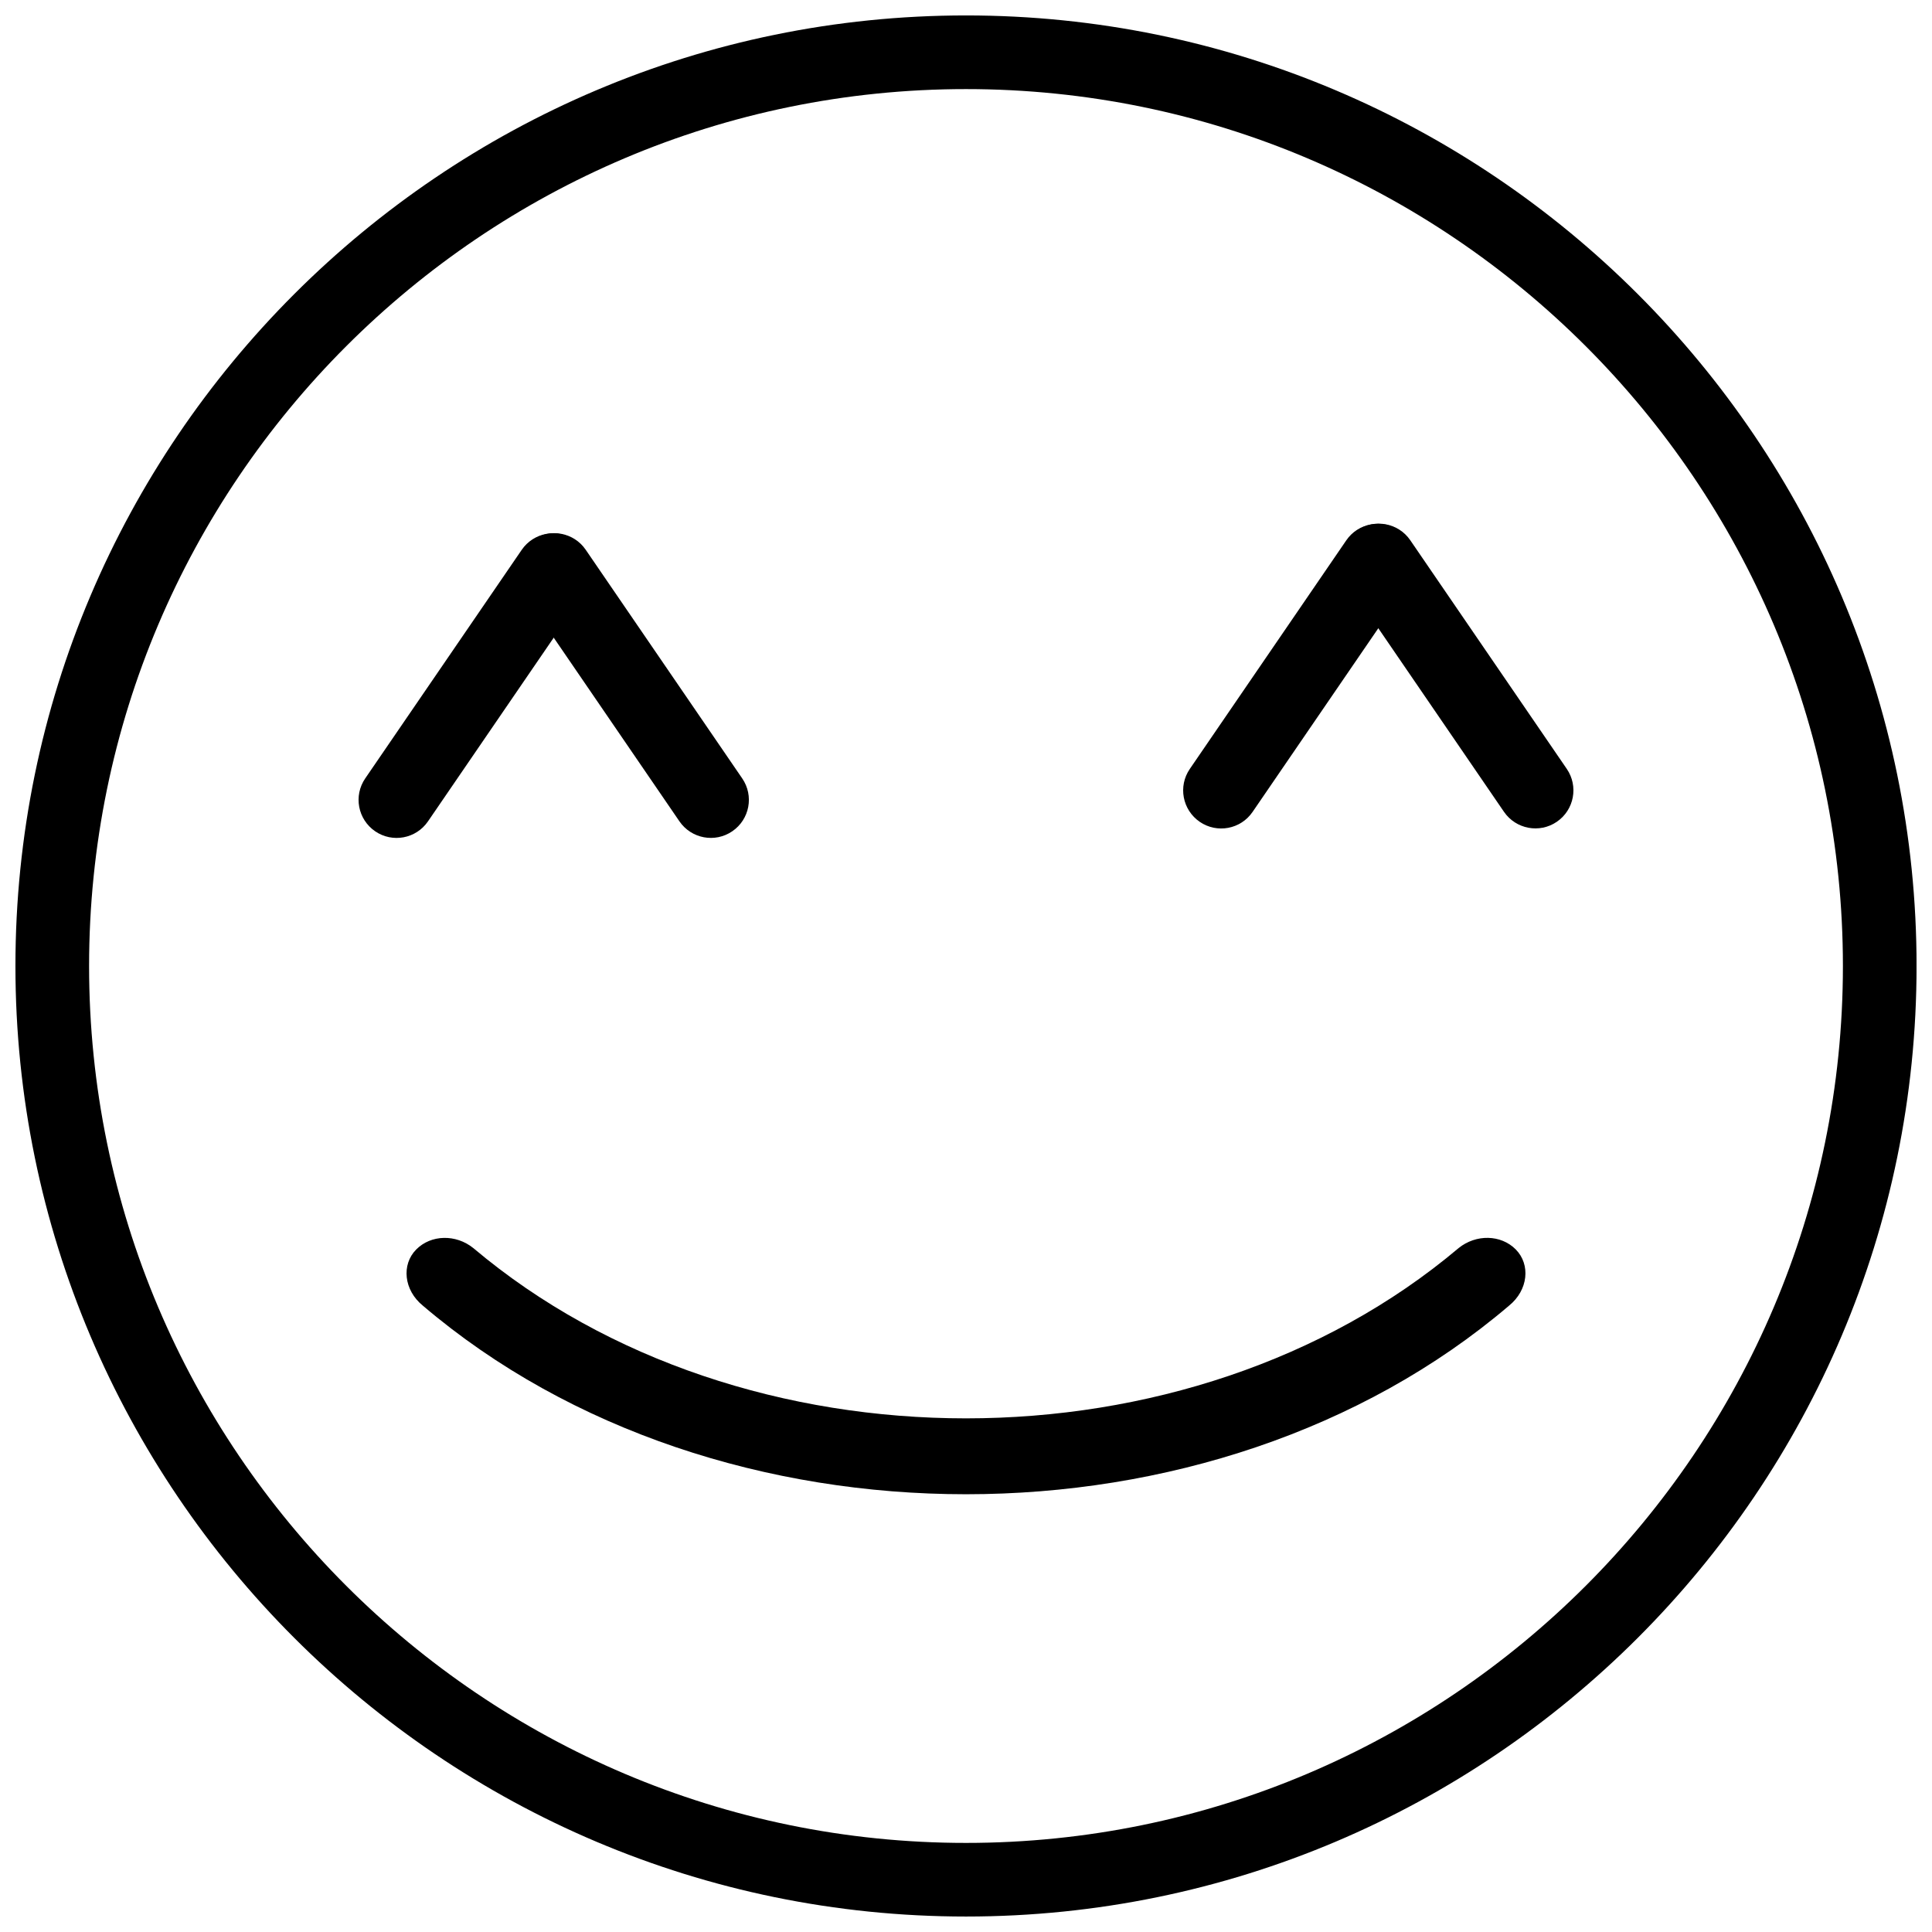
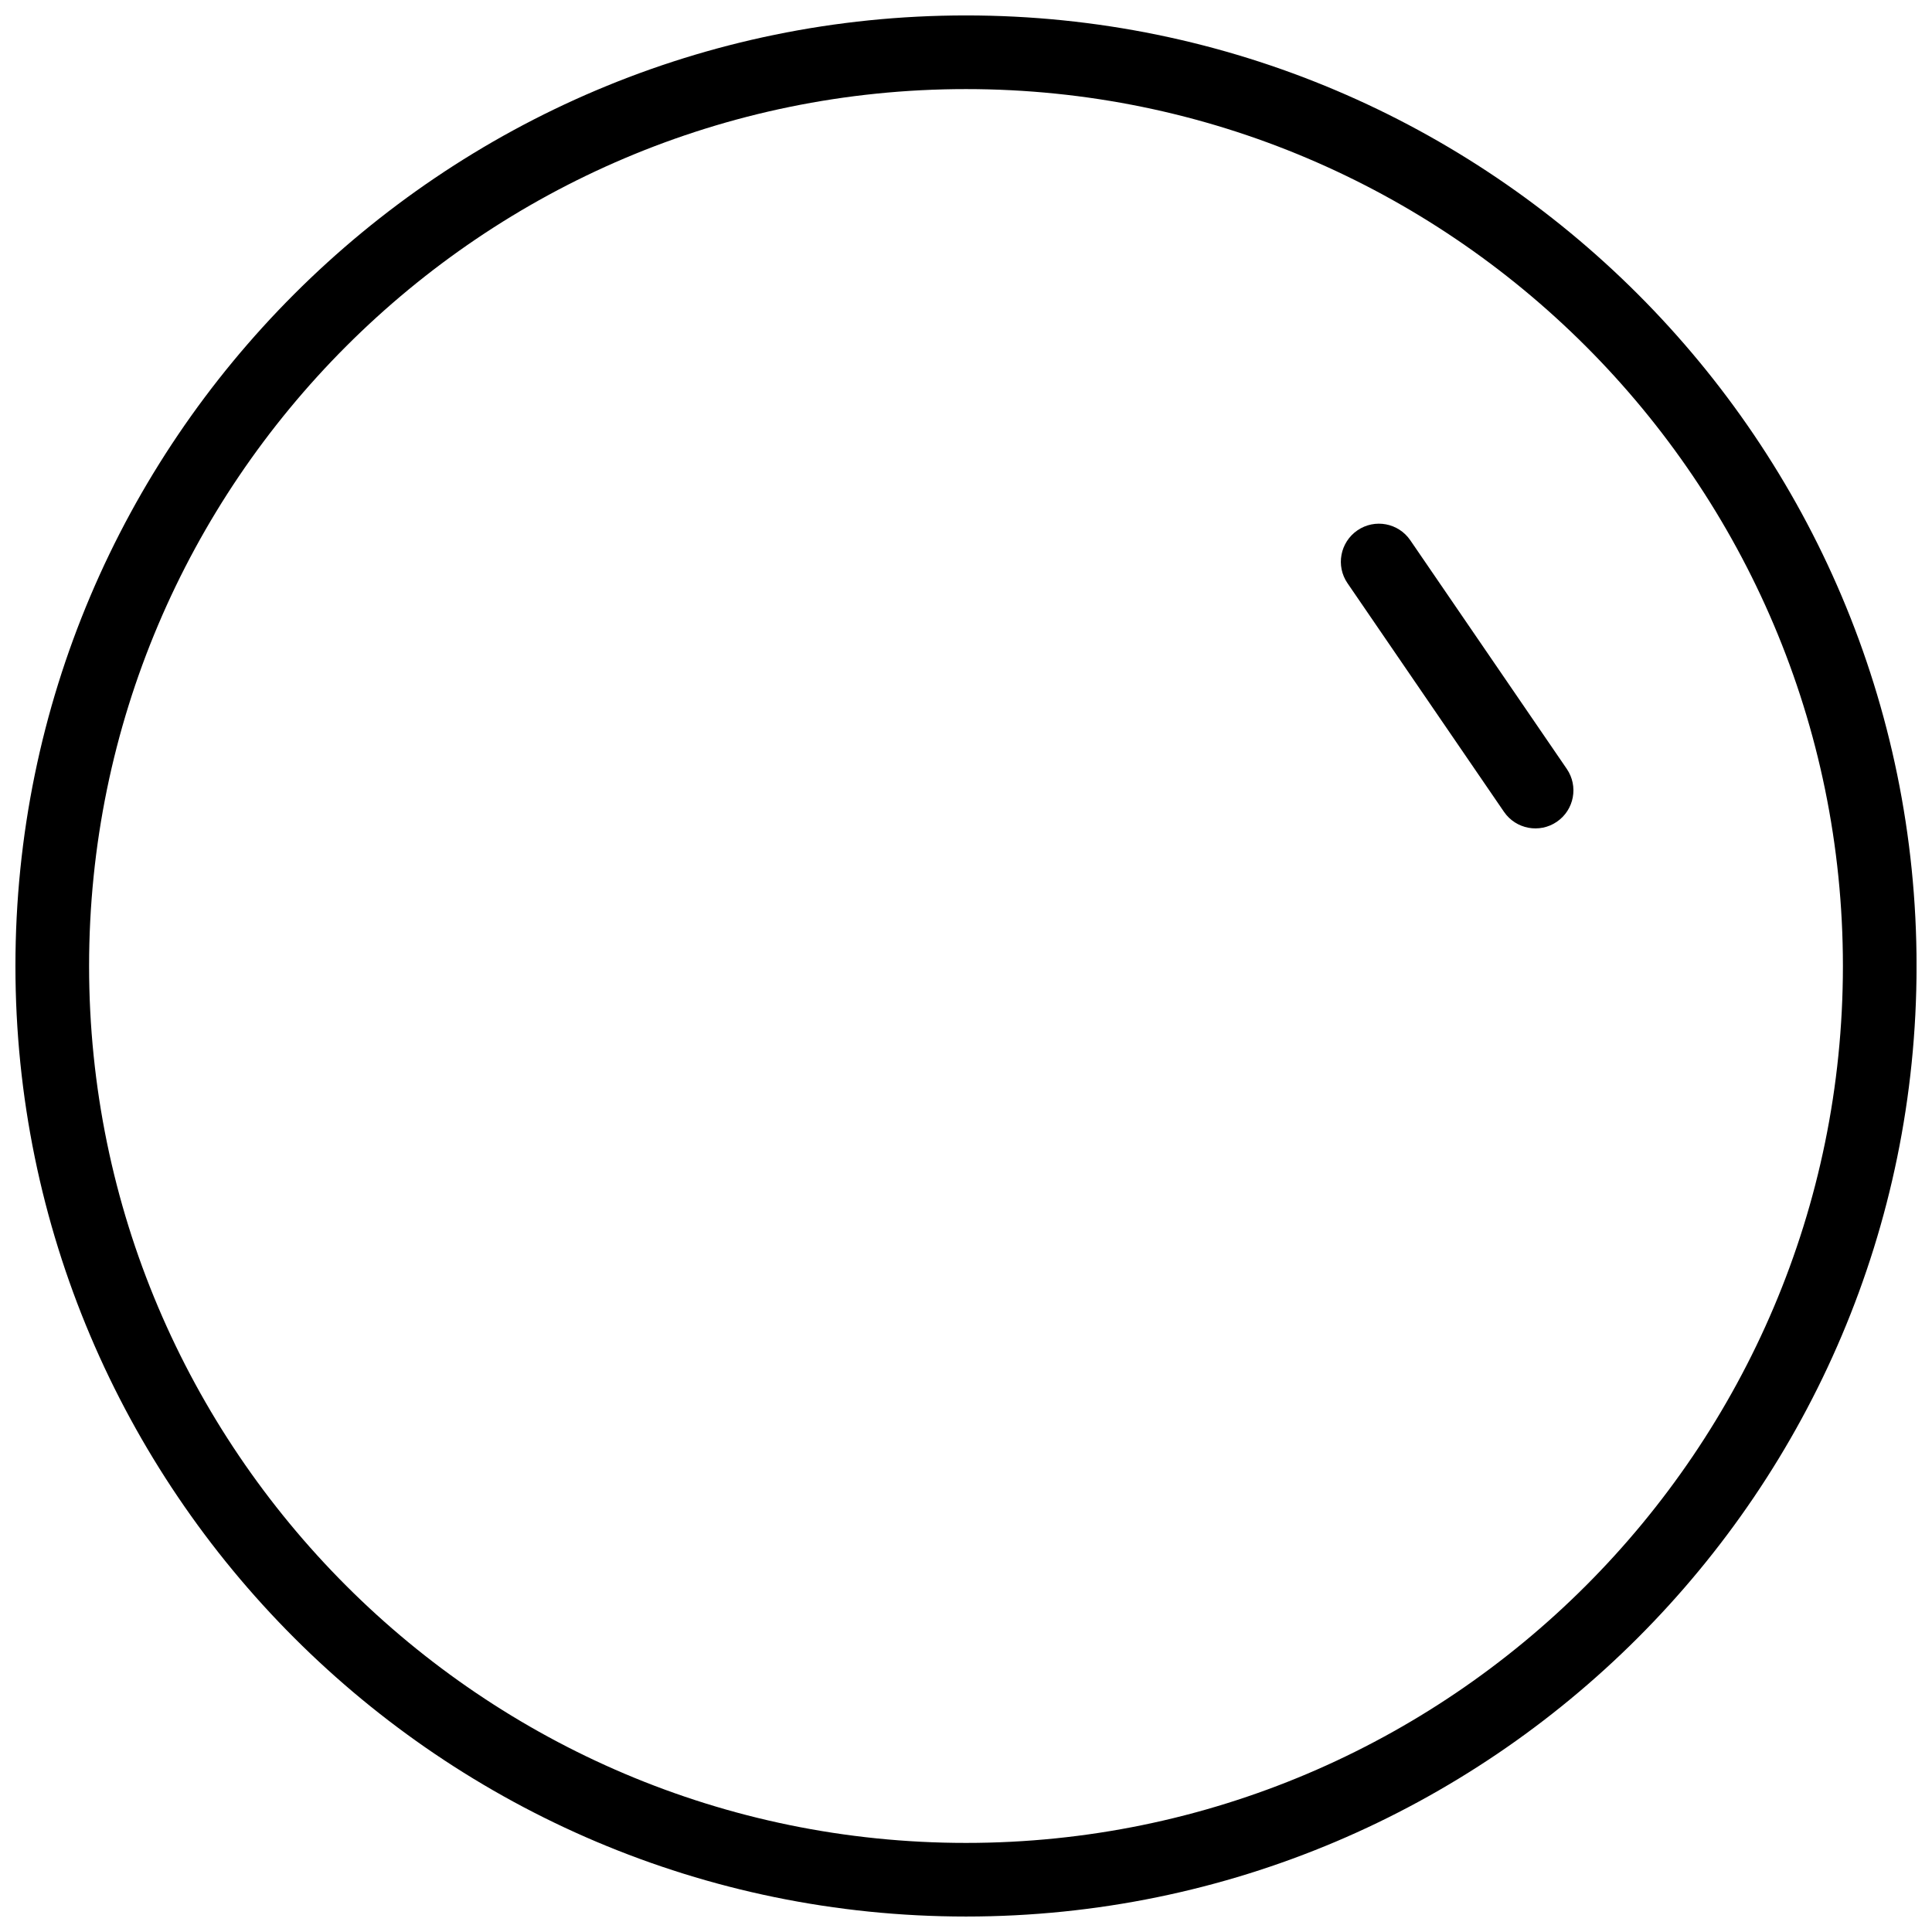
<svg xmlns="http://www.w3.org/2000/svg" width="800px" height="800px" version="1.1" viewBox="144 144 512 512">
  <defs>
    <clipPath id="a">
      <path d="m148.09 148.09h503.81v503.81h-503.81z" />
    </clipPath>
  </defs>
  <g clip-path="url(#a)">
    <path d="m400 651.9c-138.9 0-251.91-113-251.91-251.9 0-138.9 113-251.91 251.91-251.91 138.9 0 251.91 113 251.91 251.91-0.004 138.9-113.01 251.9-251.91 251.9zm0-484.29c-128.14 0-232.39 104.25-232.39 232.39s104.25 232.39 232.39 232.39c128.14 0 232.39-104.25 232.39-232.39 0-128.14-104.25-232.39-232.39-232.39z" />
  </g>
-   <path d="m545.7 475.12c-3.949-3.988-10.539-4.07-15.133-0.383-71.32 60.184-189.8 60.195-261.14 0.012-4.586-3.699-11.184-3.606-15.133 0.383-3.941 3.988-3.316 10.762 1.793 14.902 78.203 66.613 209.62 66.605 287.8 0 5.137-4.152 5.754-10.914 1.812-14.914z" />
-   <path d="m338.07 364.29c-4.594 3.152-10.863 1.965-14.008-2.621l-41.473-60.59c-3.144-4.586-1.977-10.852 2.621-14.008 4.594-3.152 10.863-1.977 14.008 2.621l41.473 60.59c3.152 4.586 1.984 10.863-2.621 14.008z" />
-   <path d="m296.27 287.09c-4.586-3.152-10.863-1.965-14.008 2.621l-41.473 60.574c-3.144 4.586-1.977 10.852 2.621 14.008 4.594 3.152 10.863 1.977 14.008-2.621l41.473-60.59c3.144-4.57 1.984-10.852-2.621-13.992z" />
  <path d="m556.59 361.77c-4.594 3.152-10.863 1.965-14.016-2.621l-41.473-60.59c-3.144-4.586-1.965-10.852 2.629-14.008 4.594-3.152 10.863-1.977 14.008 2.621l41.473 60.59c3.141 4.586 1.973 10.863-2.621 14.008z" />
-   <path d="m514.79 284.57c-4.586-3.152-10.863-1.965-14.008 2.621l-41.473 60.59c-3.144 4.586-1.965 10.852 2.629 14.008 4.594 3.152 10.863 1.977 14.008-2.621l41.473-60.59c3.137-4.586 1.977-10.863-2.629-14.008z" />
</svg>